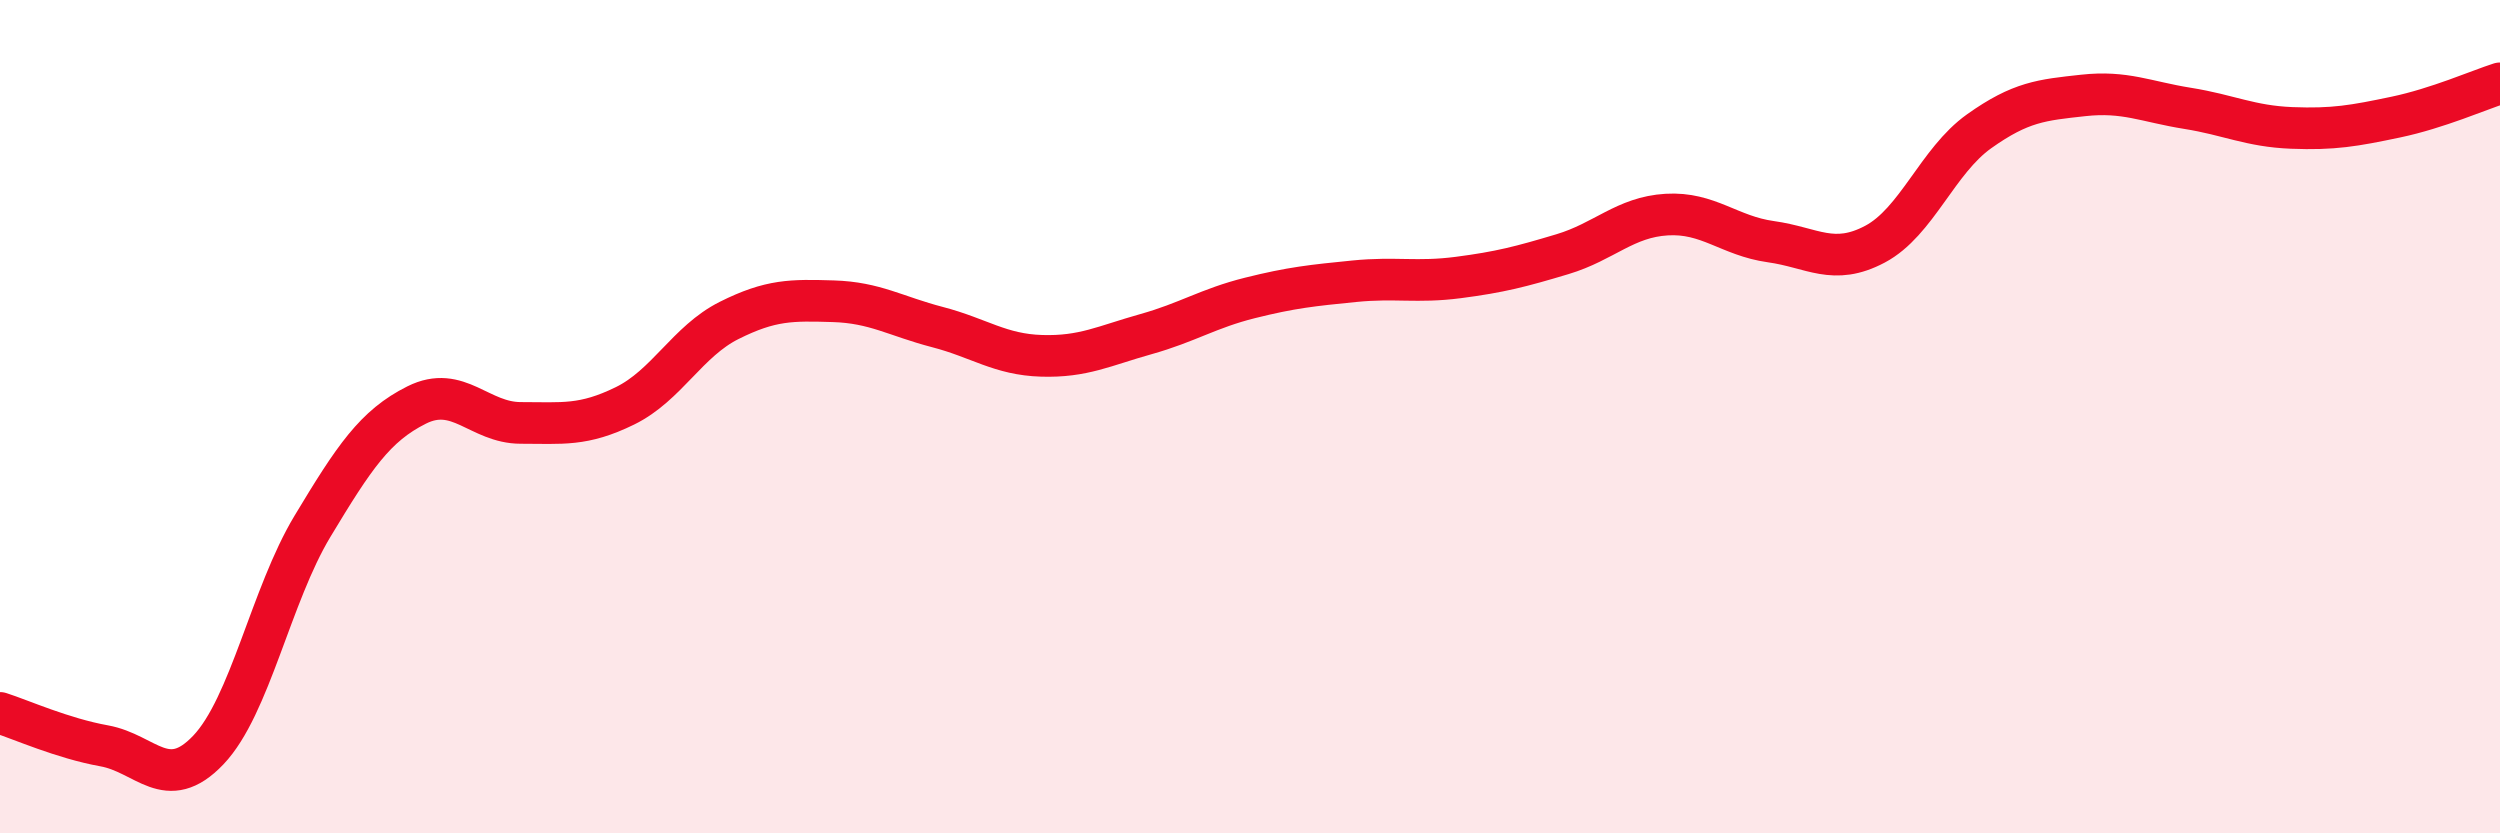
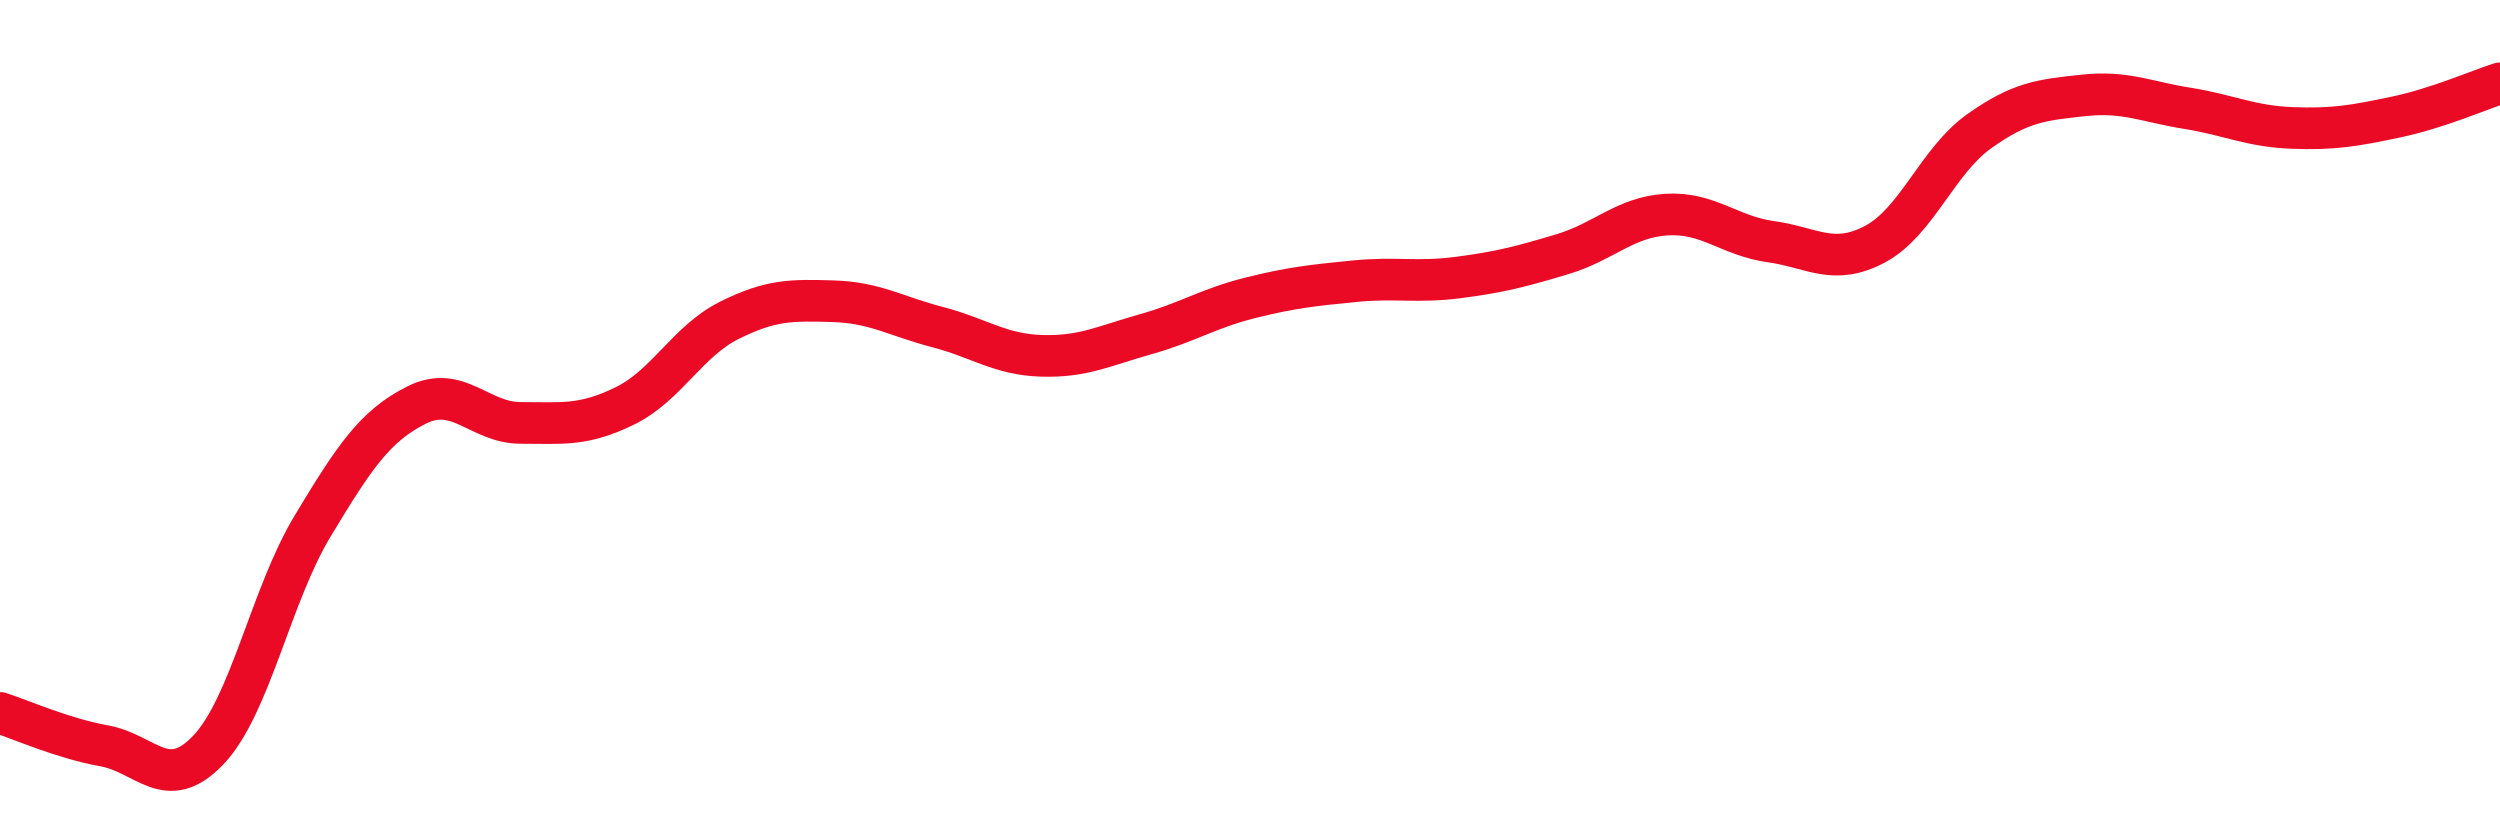
<svg xmlns="http://www.w3.org/2000/svg" width="60" height="20" viewBox="0 0 60 20">
-   <path d="M 0,17.11 C 0.5,17.27 1.5,17.72 2.5,17.9 C 3.5,18.08 4,19.05 5,18 C 6,16.95 6.5,14.29 7.5,12.63 C 8.5,10.97 9,10.22 10,9.72 C 11,9.22 11.5,10.15 12.5,10.15 C 13.5,10.15 14,10.23 15,9.74 C 16,9.25 16.5,8.19 17.5,7.69 C 18.5,7.19 19,7.2 20,7.23 C 21,7.26 21.5,7.59 22.5,7.85 C 23.5,8.11 24,8.51 25,8.54 C 26,8.57 26.5,8.3 27.5,8.02 C 28.5,7.74 29,7.4 30,7.15 C 31,6.9 31.5,6.85 32.5,6.75 C 33.5,6.65 34,6.79 35,6.66 C 36,6.53 36.5,6.4 37.5,6.1 C 38.5,5.8 39,5.21 40,5.15 C 41,5.09 41.5,5.66 42.5,5.8 C 43.5,5.94 44,6.39 45,5.86 C 46,5.33 46.5,3.86 47.5,3.15 C 48.5,2.44 49,2.4 50,2.29 C 51,2.18 51.5,2.44 52.5,2.6 C 53.5,2.76 54,3.03 55,3.07 C 56,3.11 56.5,3.02 57.5,2.81 C 58.5,2.6 59.5,2.16 60,2L60 20L0 20Z" fill="#EB0A25" opacity="0.1" stroke-linecap="round" stroke-linejoin="round" />
  <path d="M 0,17.11 C 0.5,17.27 1.5,17.72 2.5,17.9 C 3.5,18.08 4,19.05 5,18 C 6,16.95 6.5,14.29 7.5,12.63 C 8.5,10.97 9,10.22 10,9.72 C 11,9.22 11.5,10.15 12.5,10.15 C 13.5,10.15 14,10.23 15,9.74 C 16,9.25 16.5,8.19 17.5,7.69 C 18.5,7.19 19,7.2 20,7.23 C 21,7.26 21.5,7.59 22.5,7.85 C 23.5,8.11 24,8.51 25,8.54 C 26,8.57 26.5,8.3 27.5,8.02 C 28.5,7.74 29,7.4 30,7.15 C 31,6.9 31.5,6.85 32.5,6.75 C 33.5,6.65 34,6.79 35,6.66 C 36,6.53 36.5,6.4 37.5,6.1 C 38.5,5.8 39,5.21 40,5.15 C 41,5.09 41.5,5.66 42.5,5.8 C 43.5,5.94 44,6.39 45,5.86 C 46,5.33 46.5,3.86 47.5,3.15 C 48.5,2.44 49,2.4 50,2.29 C 51,2.18 51.5,2.44 52.5,2.6 C 53.5,2.76 54,3.03 55,3.07 C 56,3.11 56.5,3.02 57.5,2.81 C 58.5,2.6 59.5,2.16 60,2" stroke="#EB0A25" stroke-width="1" fill="none" stroke-linecap="round" stroke-linejoin="round" />
</svg>